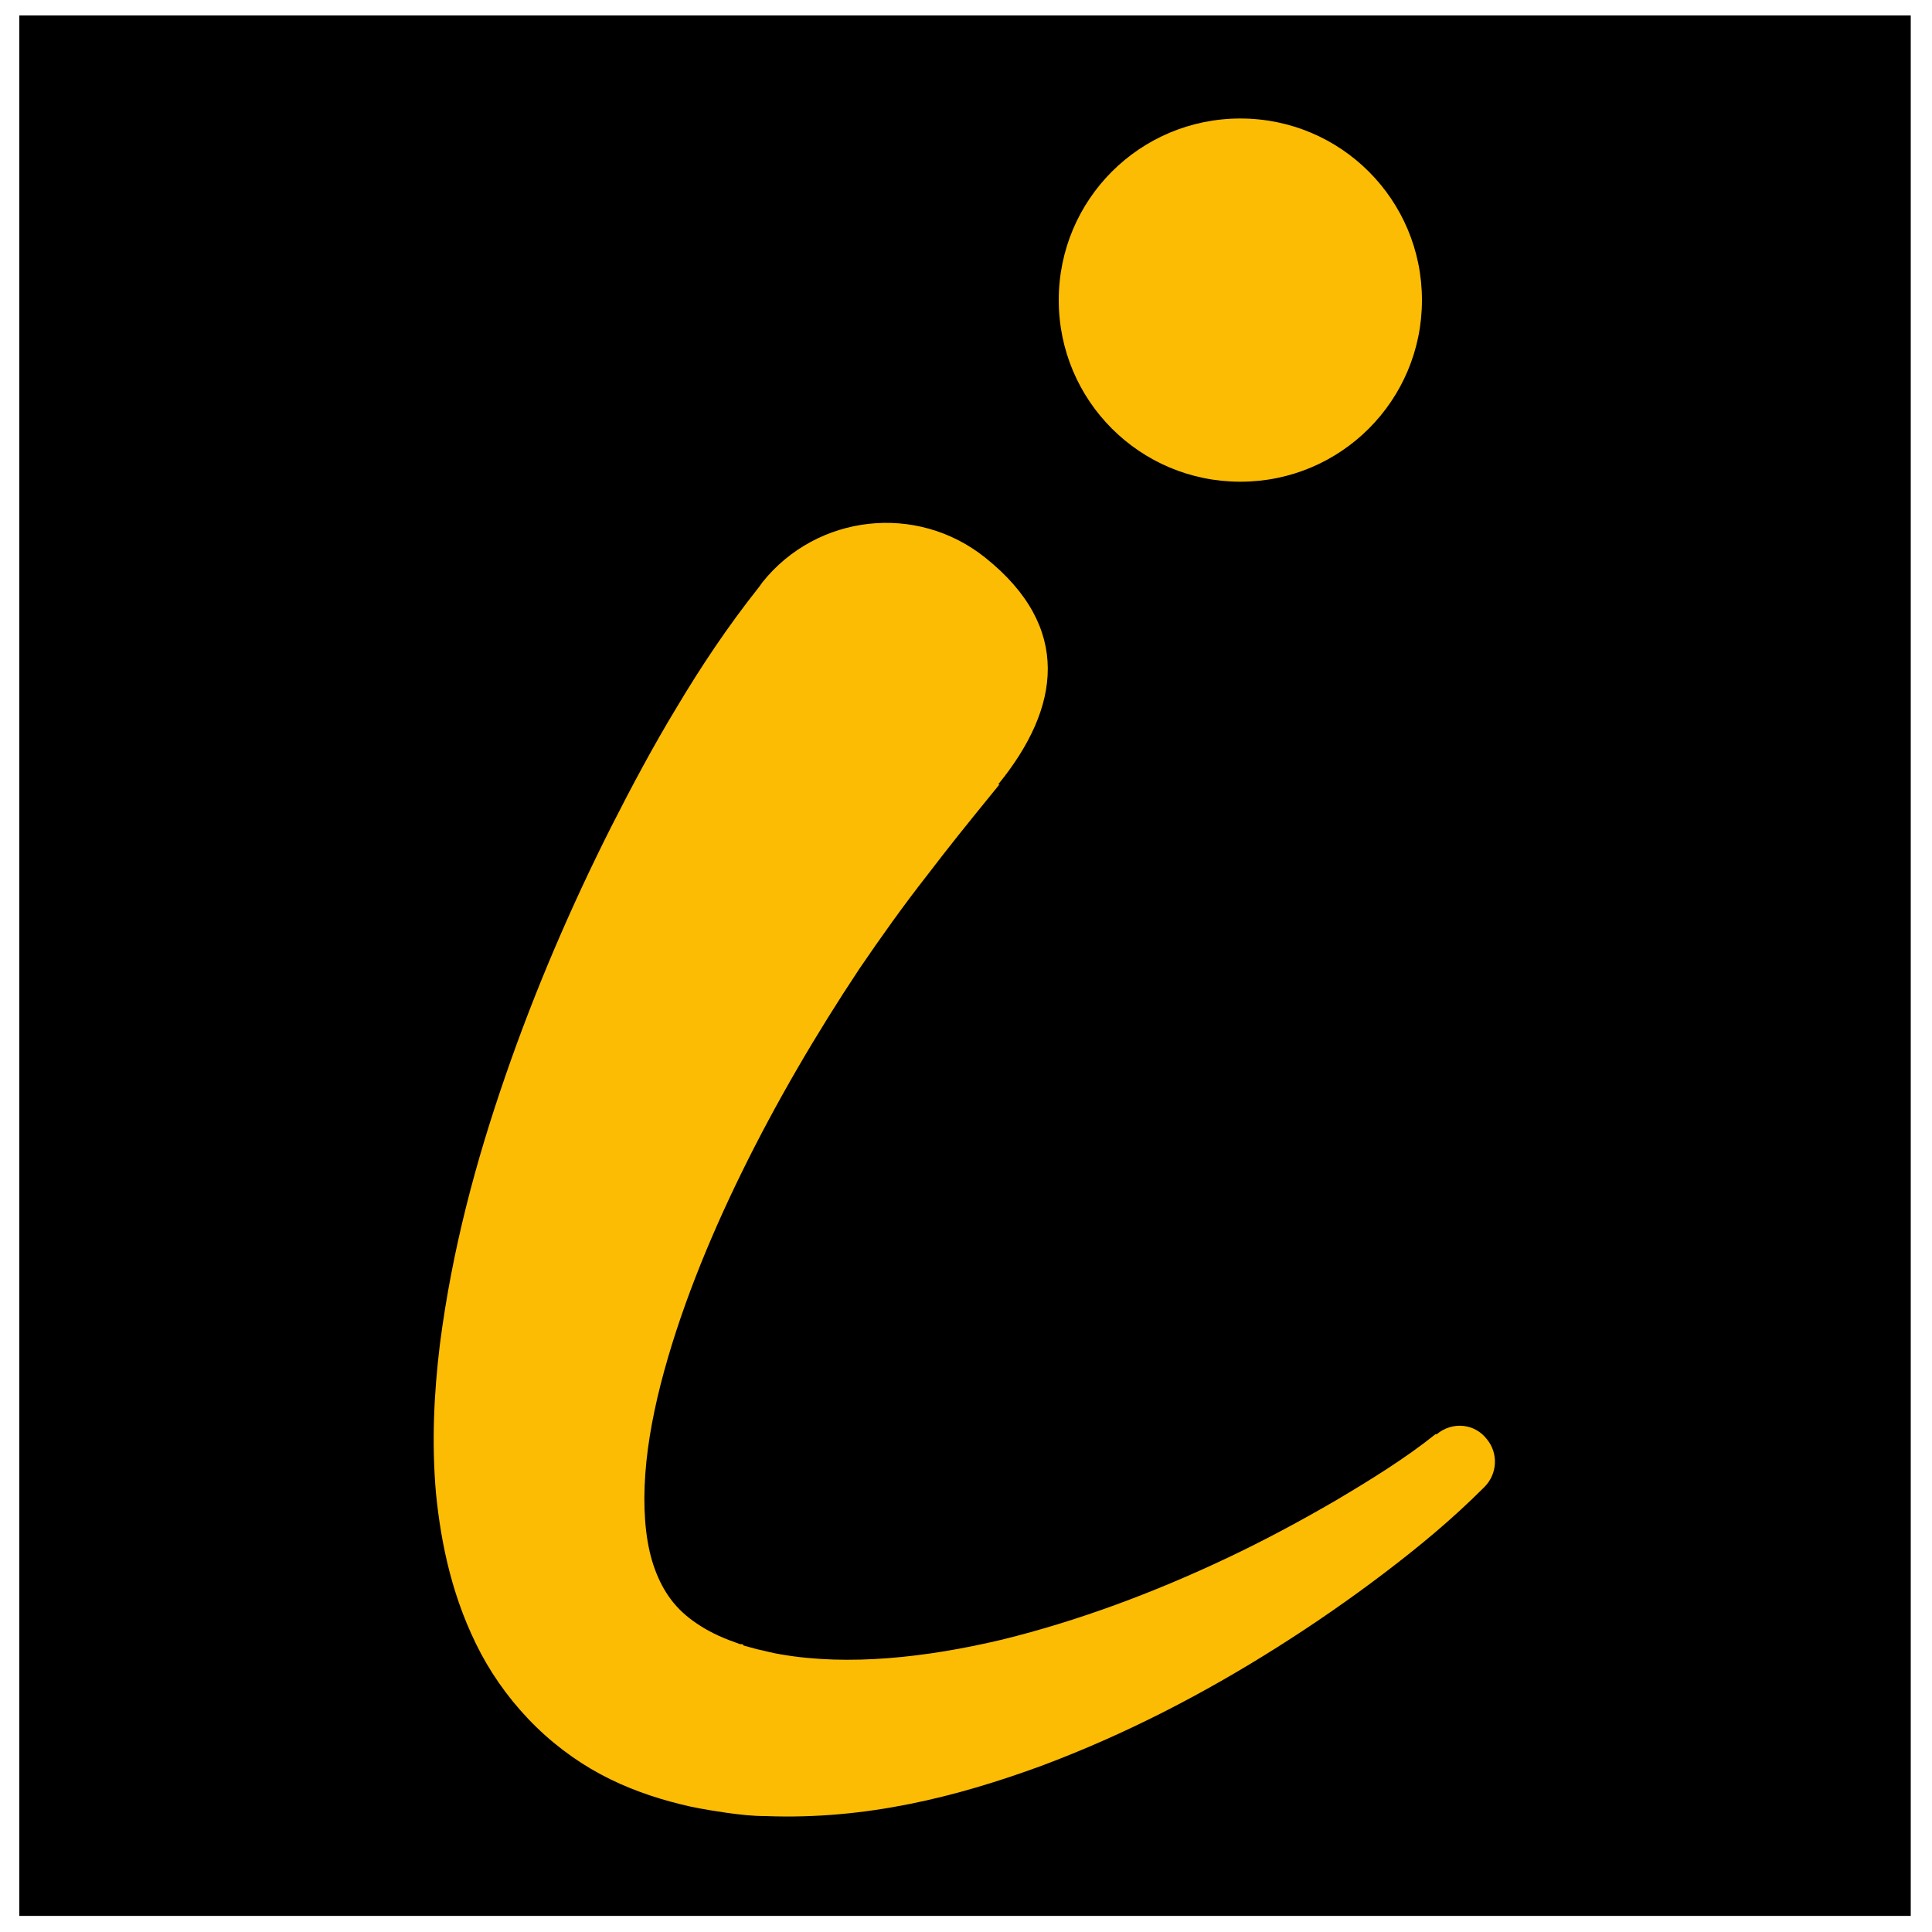
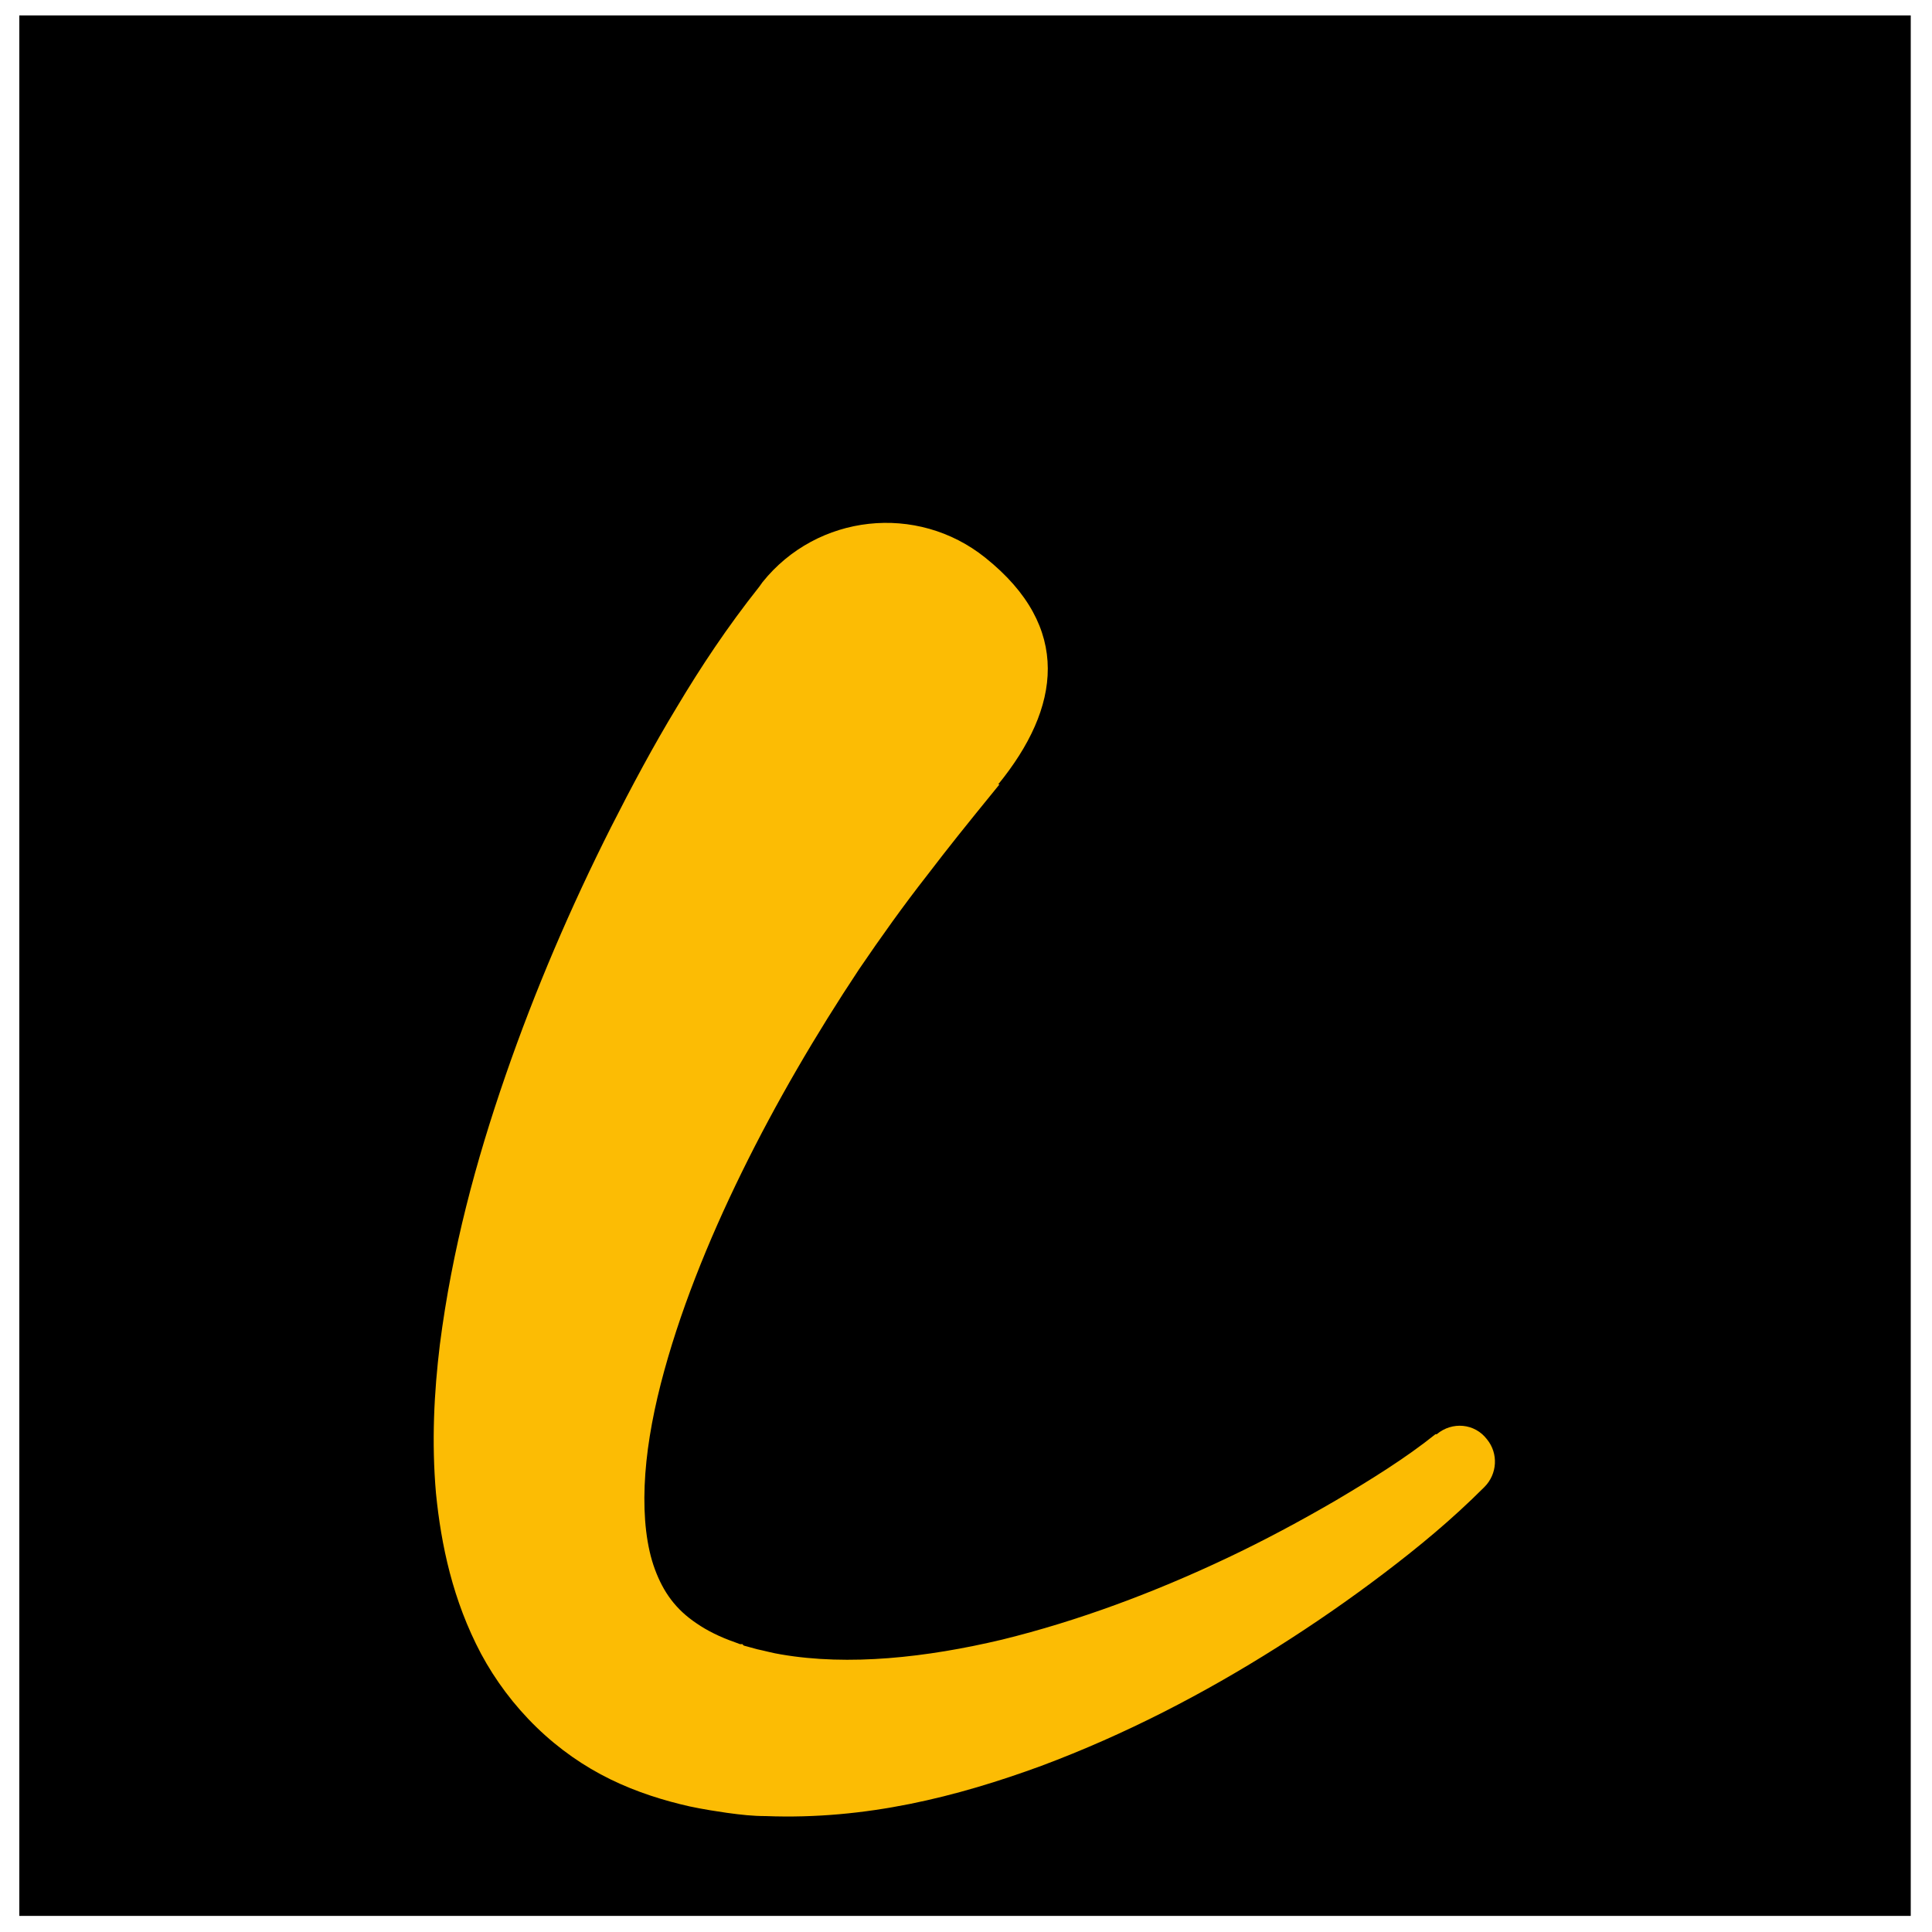
<svg xmlns="http://www.w3.org/2000/svg" id="Ebene_1" version="1.1" viewBox="0 0 300 300">
  <defs>
    <style>
      .st0 {
        fill: #fcbc04;
      }
    </style>
  </defs>
  <rect x="3" y="2.4" width="293.7" height="295.1" />
  <path class="st0" d="M155.2,121.8c-5.7,7-7.7,9.5-11.3,14.2-3.6,4.6-7.1,9.5-10.5,14.5-6.7,10.1-12.9,20.7-18.2,31.5-5.3,10.8-9.8,22-12.6,32.9-1.4,5.5-2.3,10.8-2.5,15.8-.2,5,.3,9.5,1.6,13,1.3,3.5,3.2,6.2,6.5,8.4,1.6,1.1,3.6,2.1,5.9,2.9l.8.3h.4c0,.1.2.2.2.2h0c-.4,0,0,0-.1,0h0s2.2.6,2.2.6c1,.2,2.4.6,3.7.8,10.5,1.8,22.5.5,34.3-2.3,11.8-2.9,23.6-7.3,35-12.7,5.7-2.7,11.3-5.7,16.8-8.9,5.4-3.2,10.9-6.6,15.5-10.3h.2c2.4-2,5.9-1.7,7.8.8,1.8,2.2,1.6,5.4-.4,7.4-5.1,5.1-10.2,9.3-15.6,13.4-5.4,4.1-10.9,7.9-16.6,11.5-11.4,7.2-23.5,13.5-36.6,18.4-13.1,4.8-27.2,8.4-42.8,7.8-2,0-3.8-.2-6-.5l-2.6-.4-1.7-.3-1.5-.3c-4-.9-8.2-2.2-12.3-4.2-4.1-2-8-4.7-11.5-8.1-3.5-3.4-6.4-7.3-8.6-11.4-4.4-8.3-6.2-16.9-7-24.9-.7-8-.3-15.7.6-23.1,1.9-14.8,5.6-28.5,10.2-41.8,4.6-13.3,10.1-26.1,16.4-38.6,3.2-6.3,6.5-12.5,10.2-18.6,3.7-6.2,7.8-12.4,12.8-18.7l.5-.7c8.5-10.6,24-12.3,34.6-3.8,13.5,10.8,11.7,23.3,2,35.2" />
-   <path class="st0" d="M220.8,46.6c0,15.6-12.6,28.2-28.2,28.2s-28.2-12.6-28.2-28.2,12.6-28.2,28.2-28.2,28.2,12.6,28.2,28.2" />
</svg>